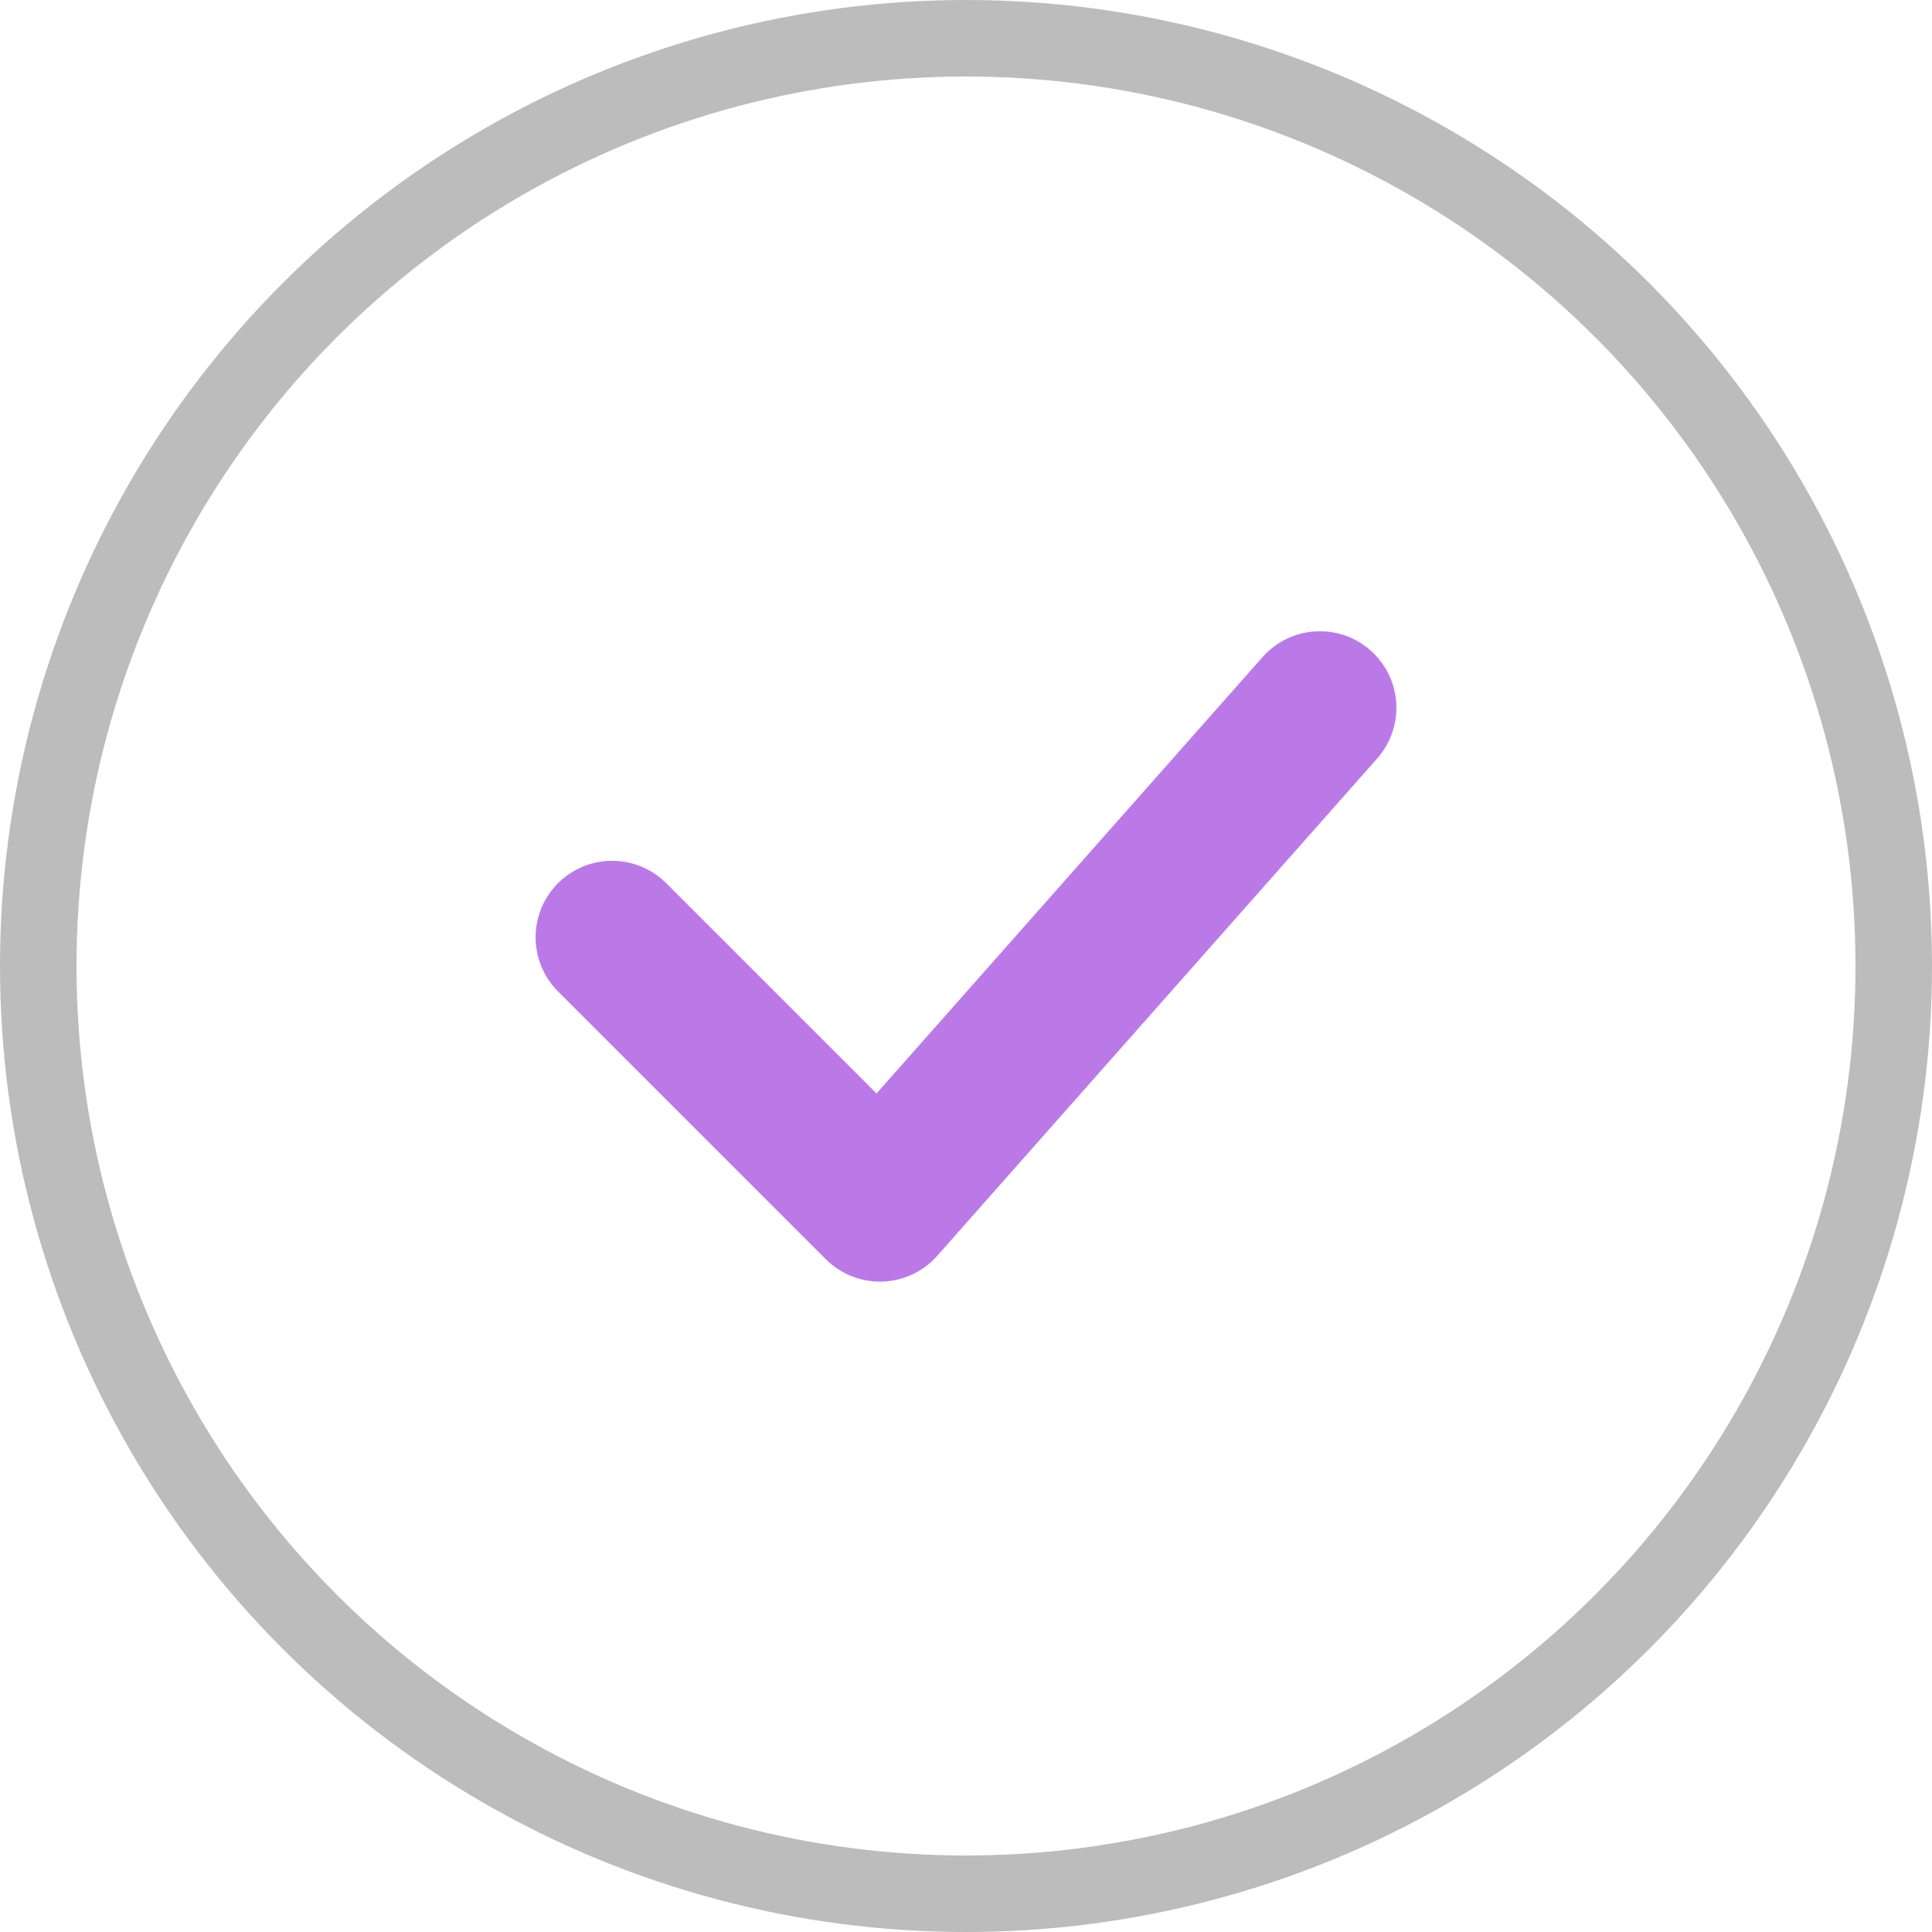
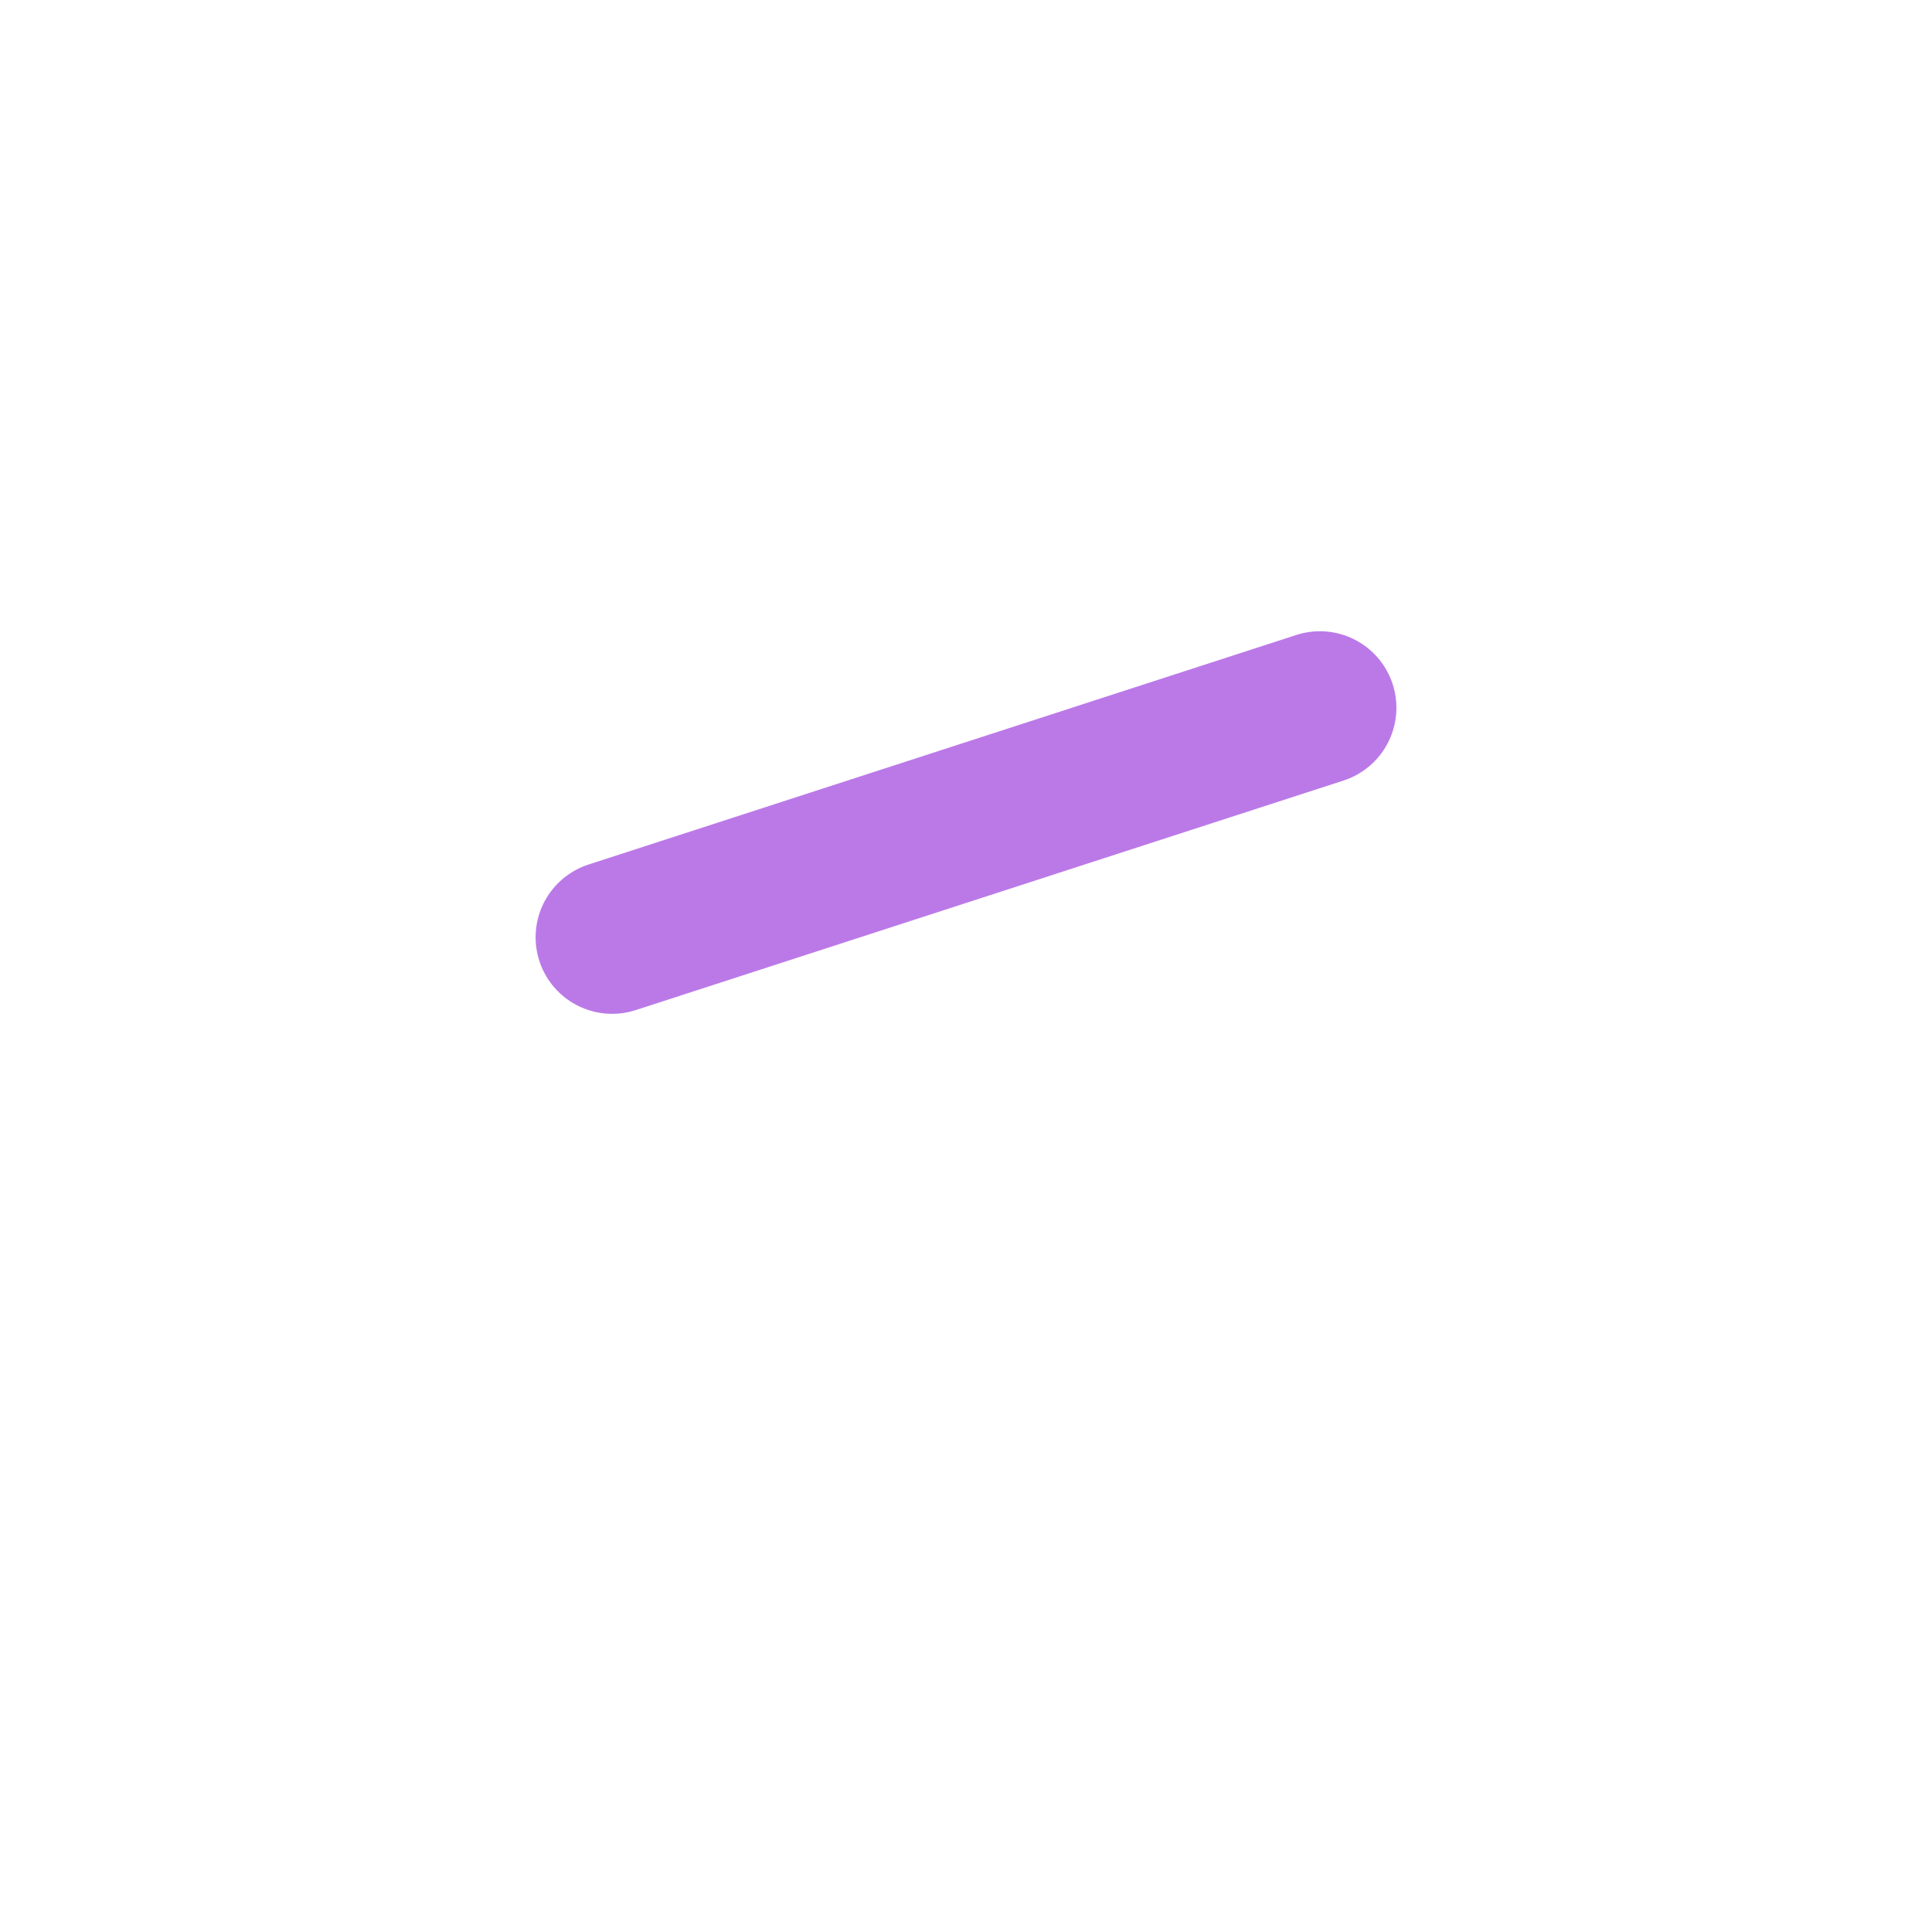
<svg xmlns="http://www.w3.org/2000/svg" width="101" height="101" viewBox="0 0 101 101" fill="none">
-   <circle cx="50.5" cy="50.5" r="48.5" stroke="#BCBCBC" stroke-width="4" />
-   <path d="M32 49L46 63L69 37" stroke="#BB79E8" stroke-width="8" stroke-linecap="round" stroke-linejoin="round" />
+   <path d="M32 49L69 37" stroke="#BB79E8" stroke-width="8" stroke-linecap="round" stroke-linejoin="round" />
</svg>